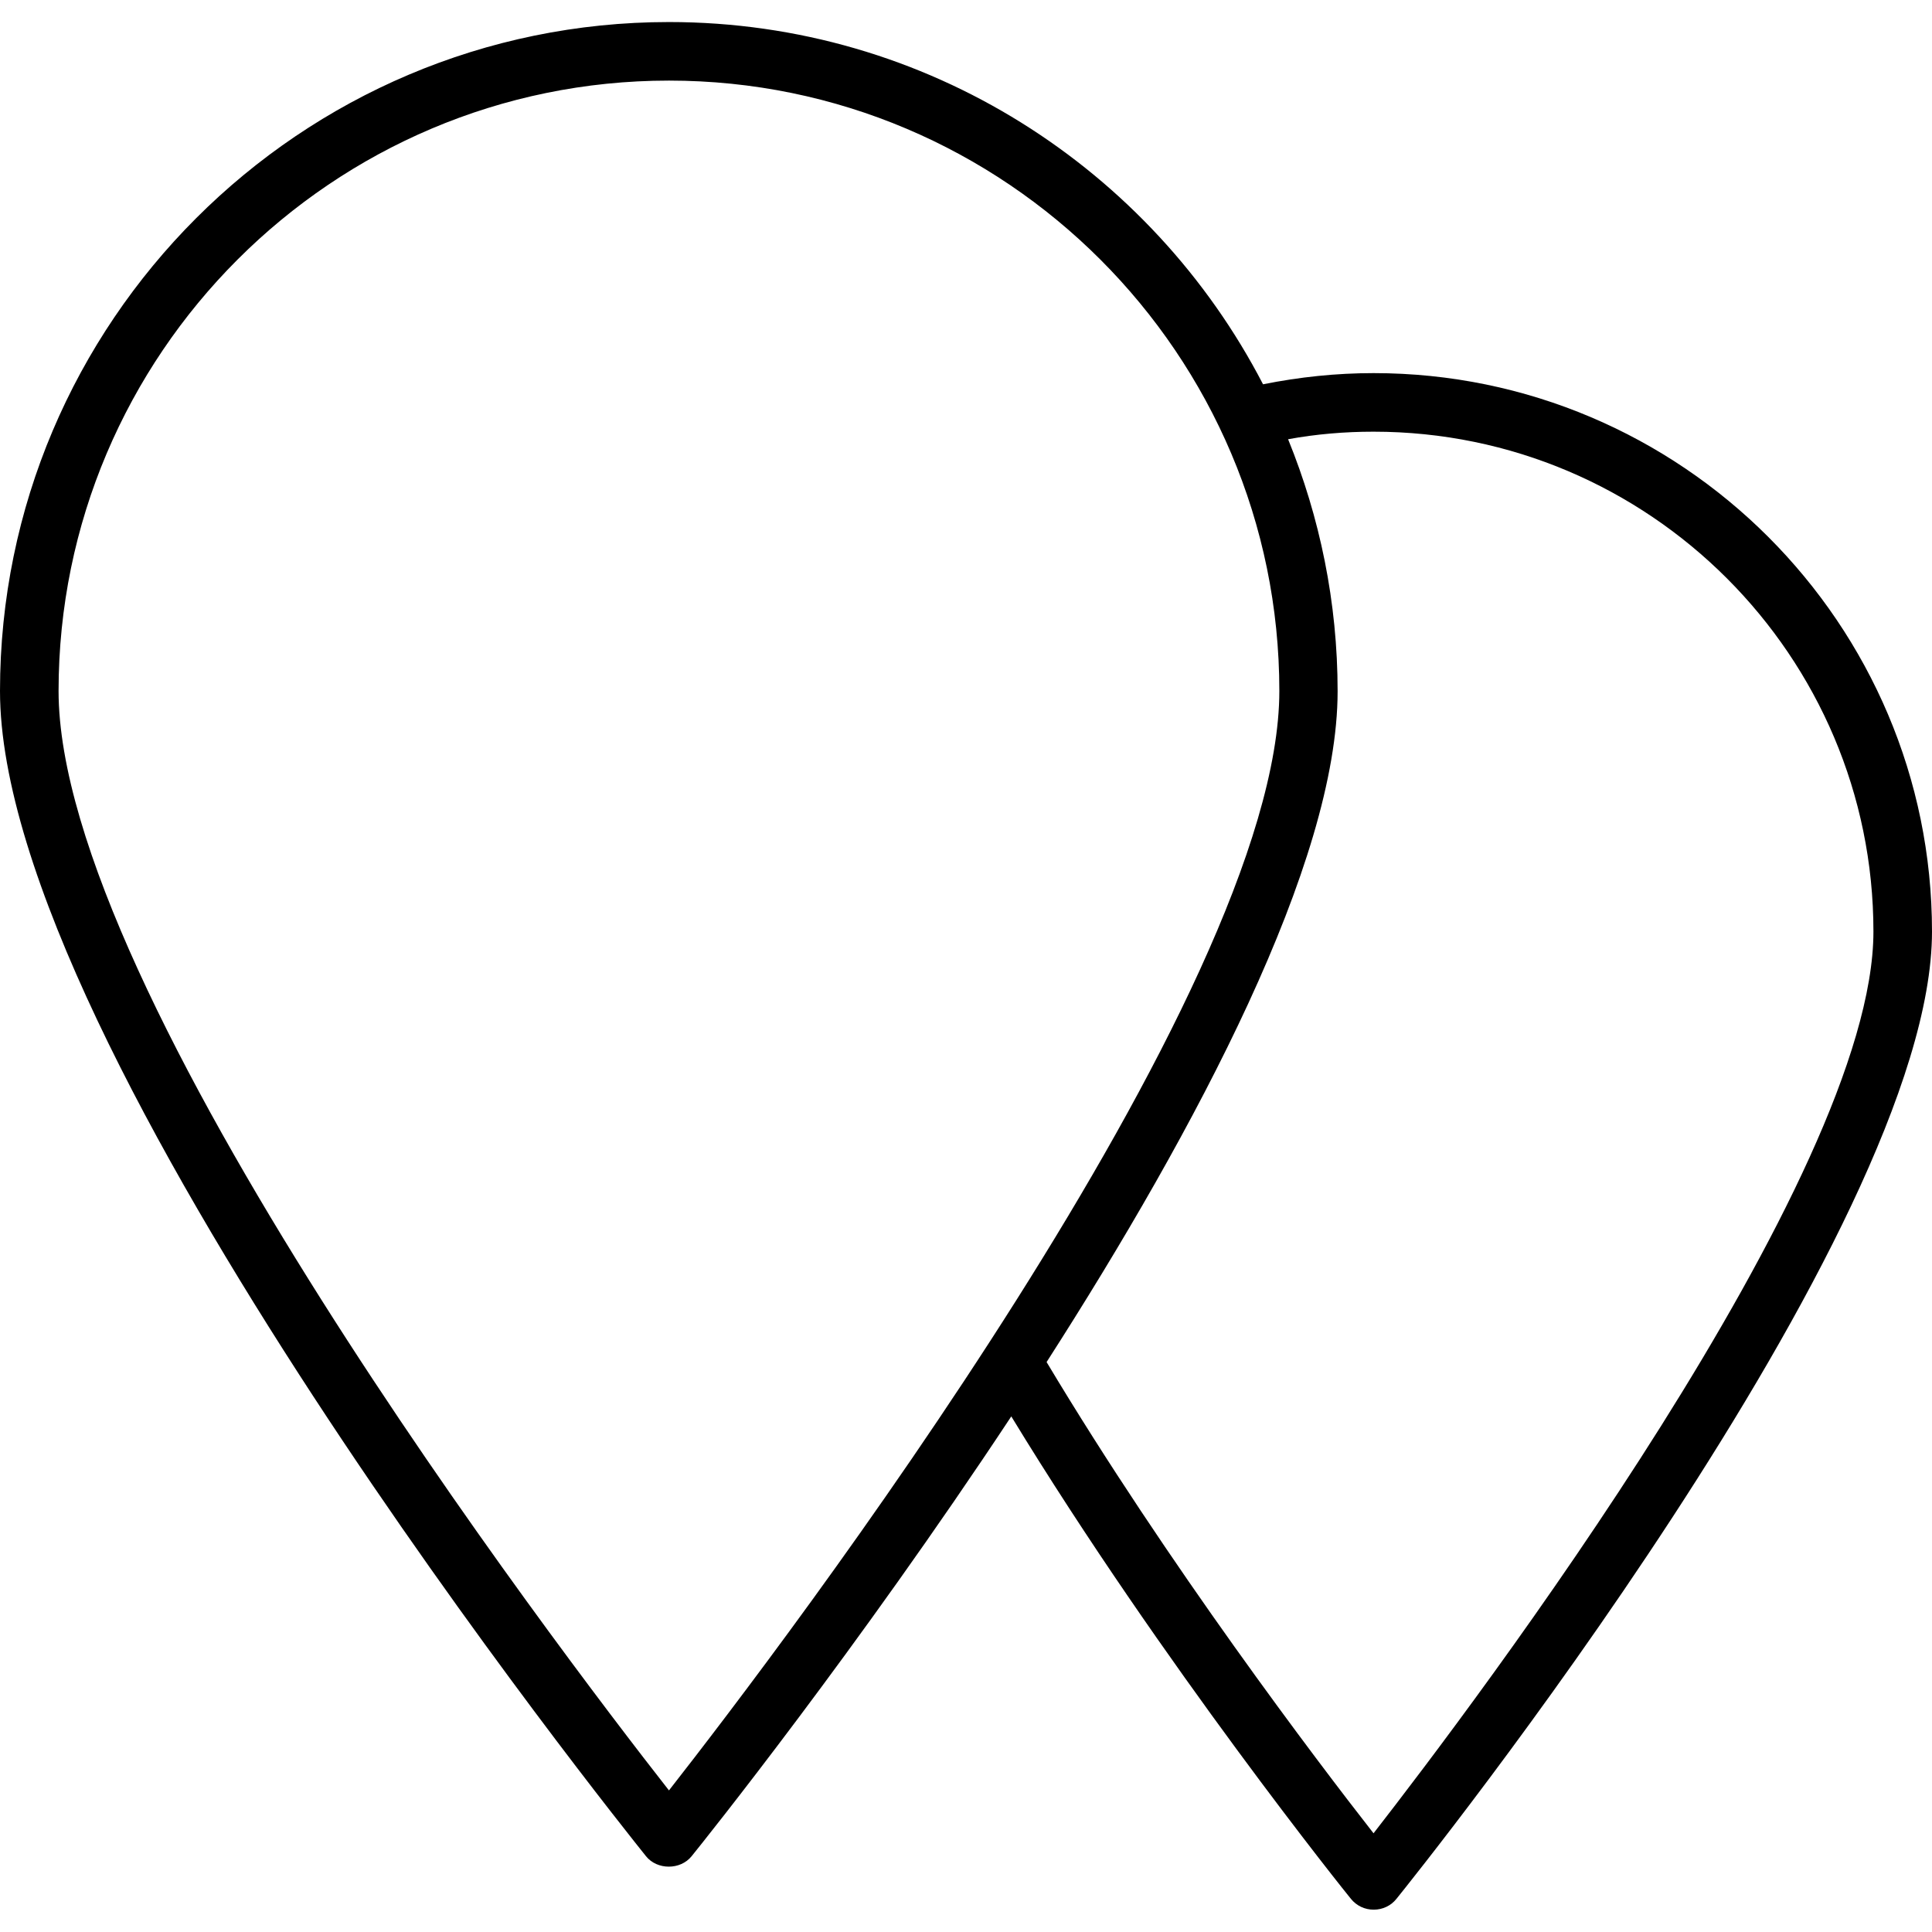
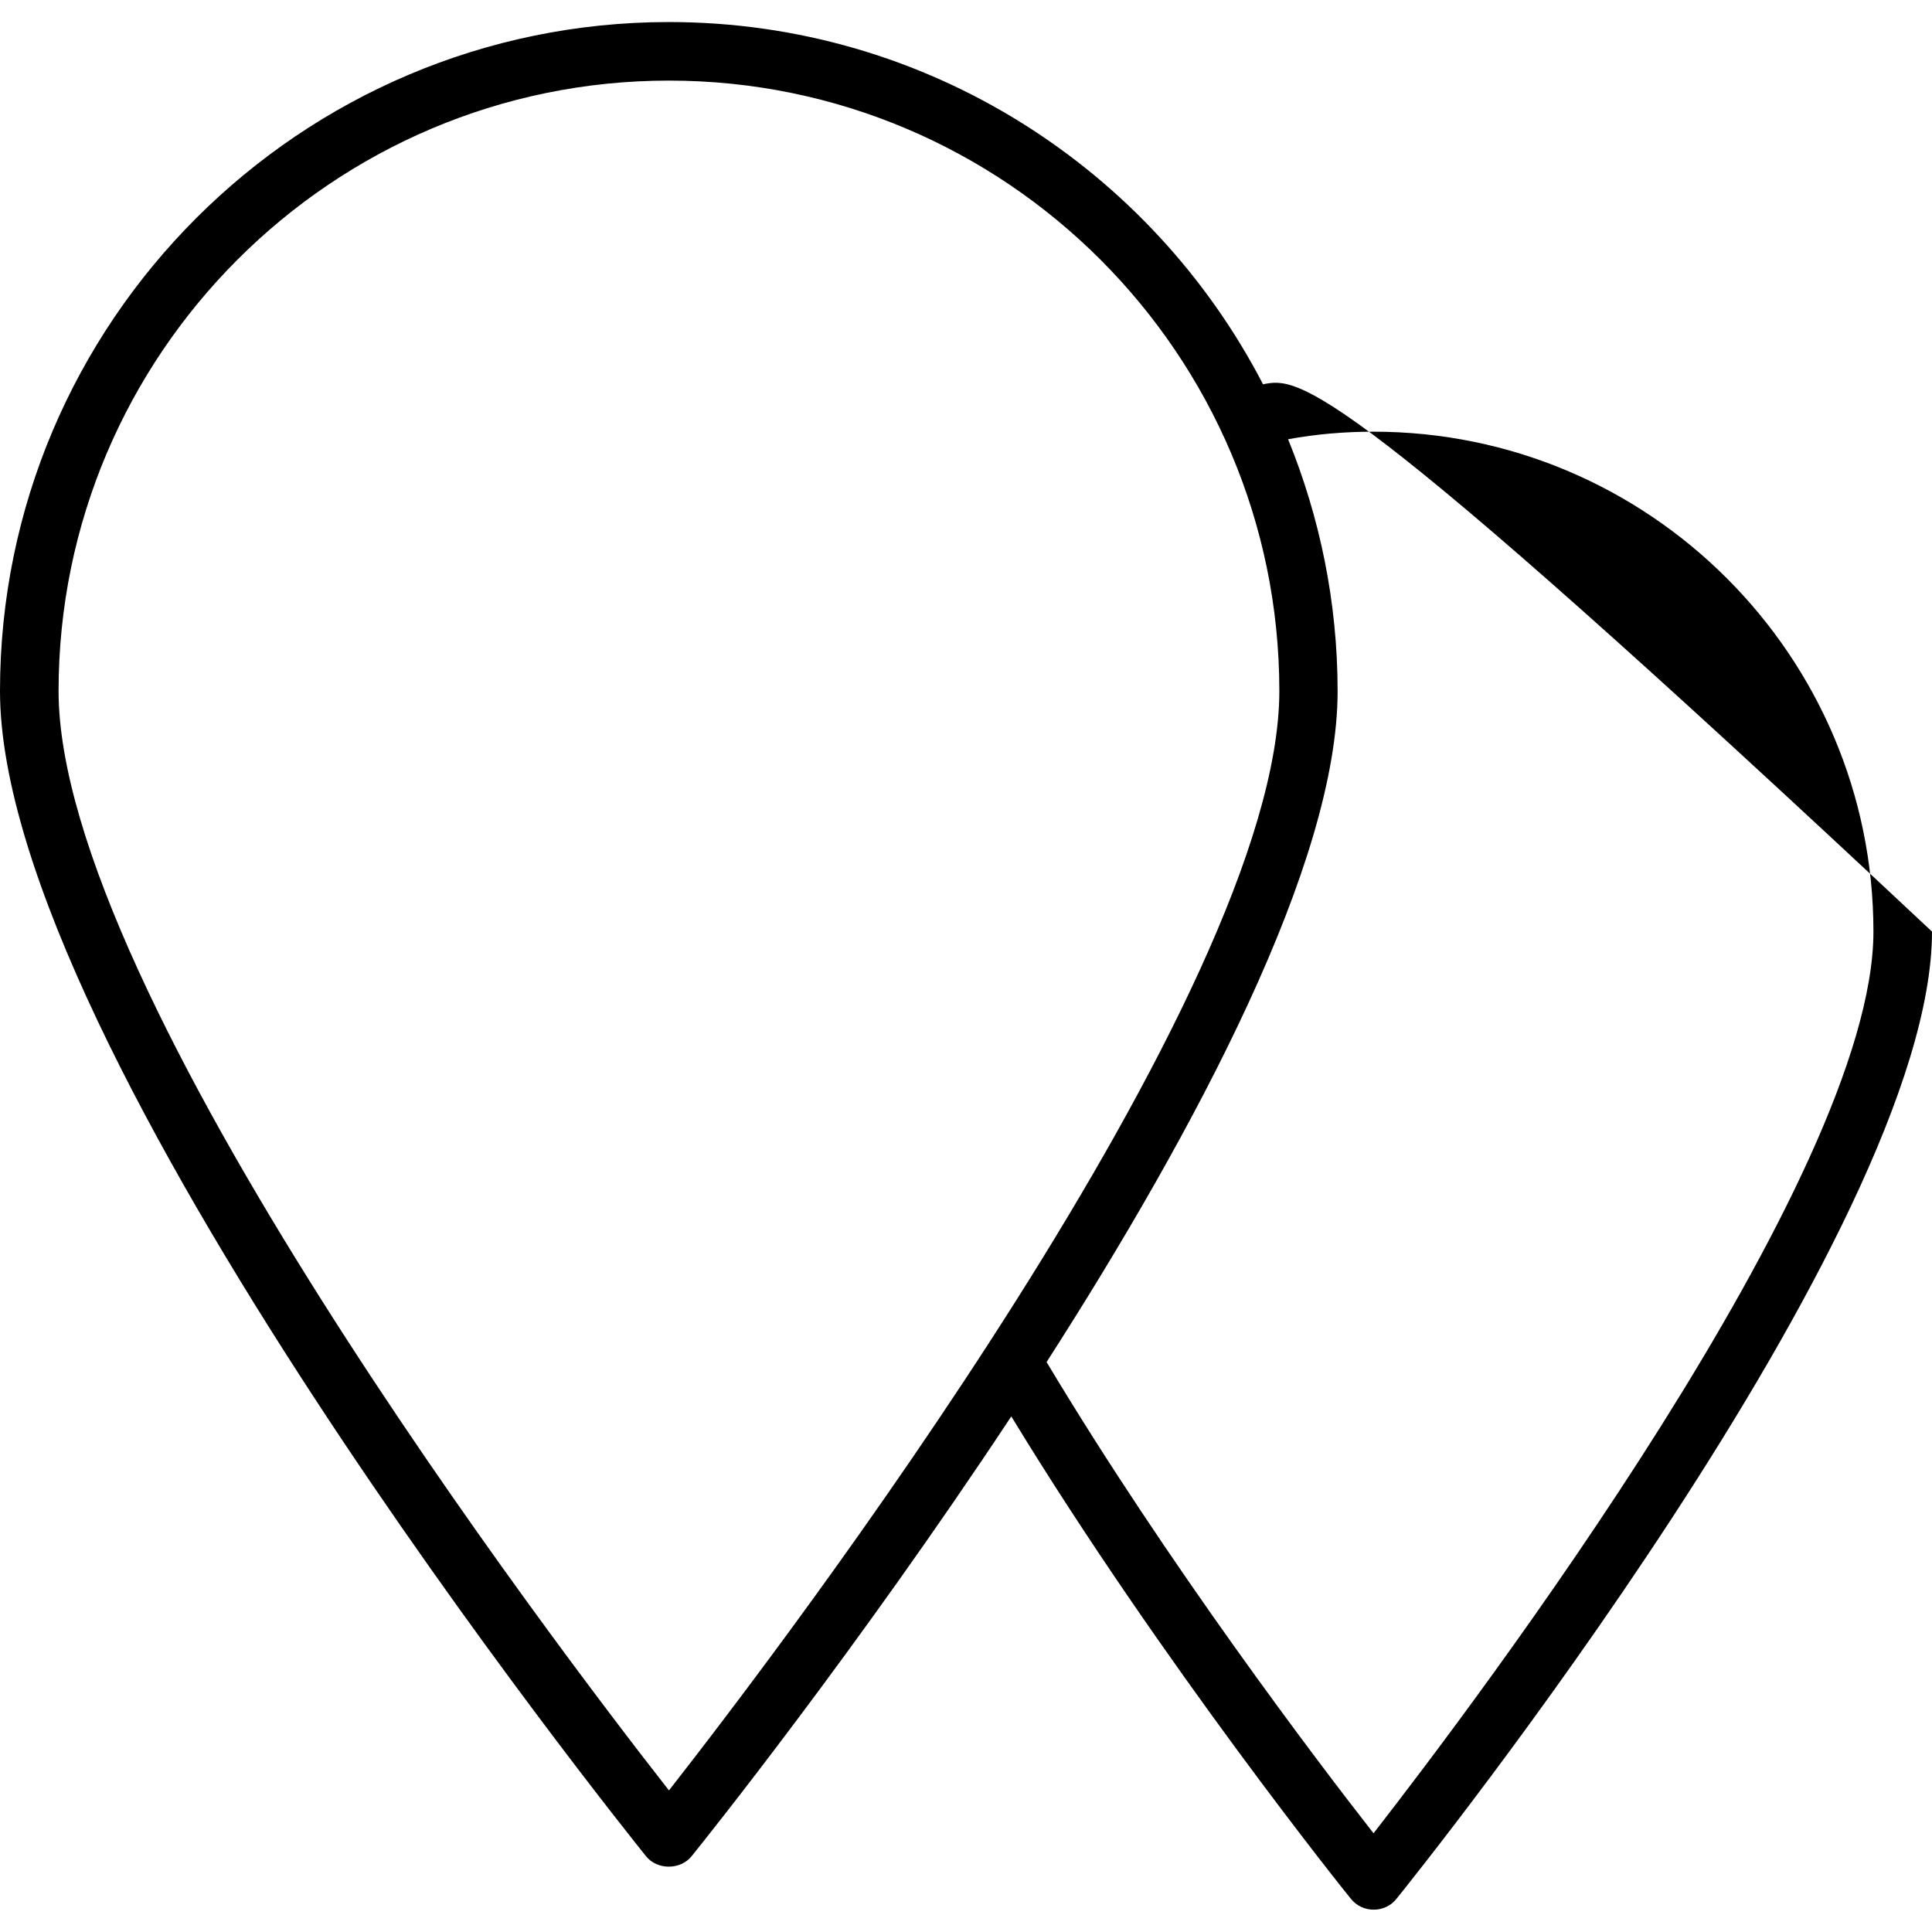
<svg xmlns="http://www.w3.org/2000/svg" width="130" height="130" viewBox="0 0 130 130" fill="none">
-   <path d="M43.469 124.902C44.22 125.836 45.784 125.836 46.536 124.902C47.409 123.825 57.688 110.988 68.047 95.306C78.203 111.983 90.756 127.603 90.898 127.766C91.083 127.997 91.318 128.183 91.586 128.31C91.853 128.436 92.146 128.5 92.442 128.497C93.031 128.497 93.6 128.233 93.966 127.766C95.428 125.958 130 82.834 130 62.684C130 41.966 113.141 25.106 92.422 25.106C89.903 25.106 87.425 25.37 84.987 25.858C77.492 11.395 62.4 1.483 45.013 1.483C20.191 1.483 0 21.674 0 46.495C0 70.688 41.702 122.688 43.469 124.902ZM92.422 29.047C110.967 29.047 126.059 44.139 126.059 62.684C126.059 79.158 99.186 114.664 92.422 123.358C88.623 118.503 78.569 105.259 70.423 91.65C80.539 75.888 90.005 58.033 90.005 46.516C90.005 40.523 88.806 34.795 86.673 29.555C88.562 29.209 90.492 29.047 92.422 29.047ZM45.013 5.423C67.661 5.423 86.084 23.847 86.084 46.495C86.084 66.808 52.65 110.723 45.013 120.473C37.375 110.723 3.941 66.787 3.941 46.495C3.941 23.847 22.364 5.423 45.013 5.423Z" fill="black" />
+   <path d="M43.469 124.902C44.22 125.836 45.784 125.836 46.536 124.902C47.409 123.825 57.688 110.988 68.047 95.306C78.203 111.983 90.756 127.603 90.898 127.766C91.083 127.997 91.318 128.183 91.586 128.31C91.853 128.436 92.146 128.5 92.442 128.497C93.031 128.497 93.6 128.233 93.966 127.766C95.428 125.958 130 82.834 130 62.684C89.903 25.106 87.425 25.37 84.987 25.858C77.492 11.395 62.4 1.483 45.013 1.483C20.191 1.483 0 21.674 0 46.495C0 70.688 41.702 122.688 43.469 124.902ZM92.422 29.047C110.967 29.047 126.059 44.139 126.059 62.684C126.059 79.158 99.186 114.664 92.422 123.358C88.623 118.503 78.569 105.259 70.423 91.65C80.539 75.888 90.005 58.033 90.005 46.516C90.005 40.523 88.806 34.795 86.673 29.555C88.562 29.209 90.492 29.047 92.422 29.047ZM45.013 5.423C67.661 5.423 86.084 23.847 86.084 46.495C86.084 66.808 52.65 110.723 45.013 120.473C37.375 110.723 3.941 66.787 3.941 46.495C3.941 23.847 22.364 5.423 45.013 5.423Z" fill="black" />
</svg>